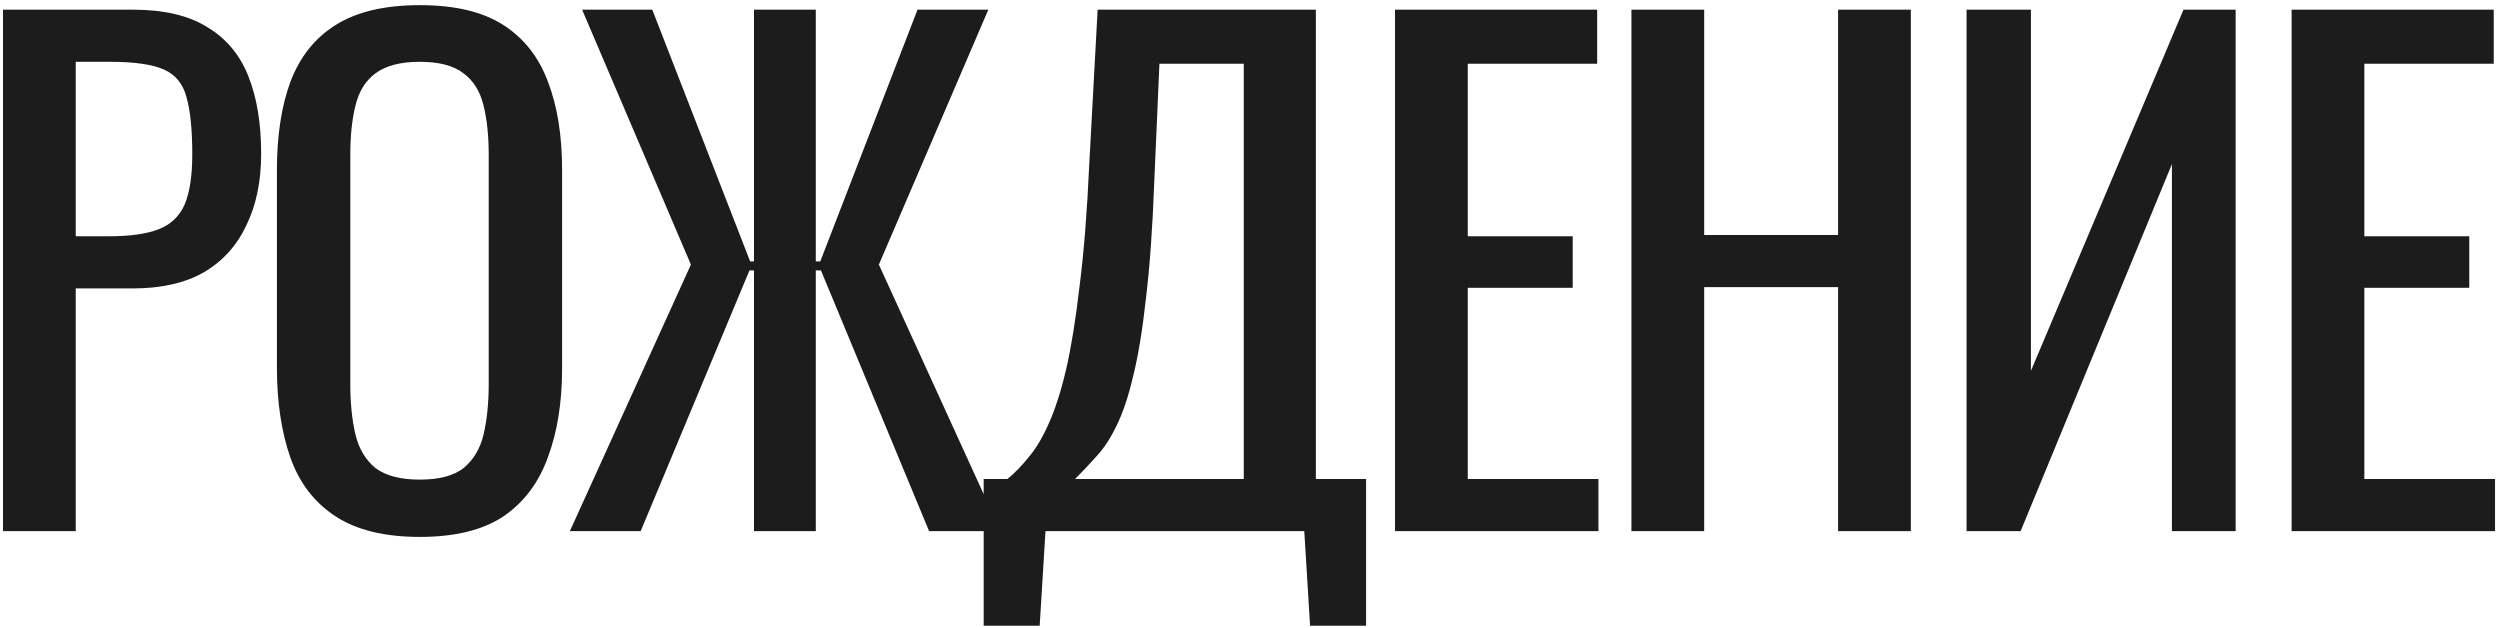
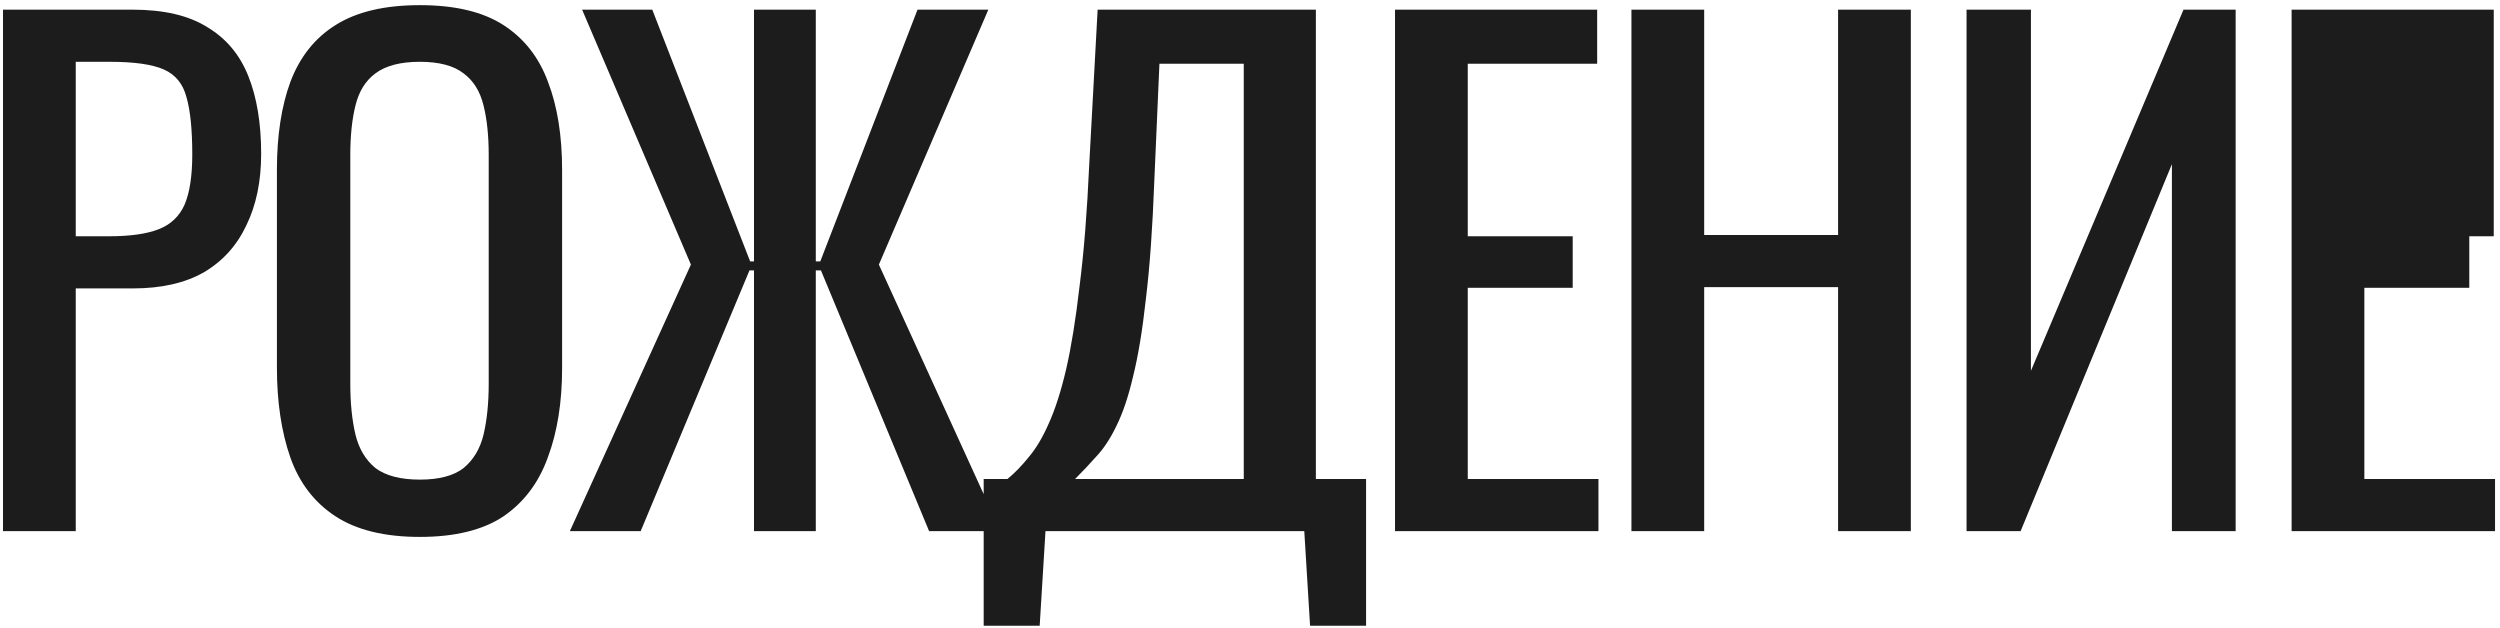
<svg xmlns="http://www.w3.org/2000/svg" width="466" height="117" viewBox="0 0 466 117" fill="none">
-   <path d="M0.56 99V1.8H24.68C30.52 1.8 35.16 2.88 38.6 5.04C42.12 7.12 44.68 10.16 46.28 14.16C47.88 18.16 48.68 23 48.68 28.68C48.68 33.8 47.76 38.24 45.92 42C44.16 45.76 41.52 48.68 38 50.76C34.48 52.76 30.08 53.76 24.8 53.76H14.12V99H0.56ZM14.12 44.04H20.36C24.28 44.04 27.36 43.6 29.6 42.72C31.84 41.84 33.44 40.32 34.4 38.16C35.36 35.92 35.84 32.8 35.84 28.8C35.84 24.16 35.48 20.6 34.76 18.12C34.12 15.64 32.72 13.92 30.56 12.96C28.4 12 25.04 11.52 20.48 11.52H14.12V44.04ZM78.256 100.08C71.696 100.08 66.456 98.8 62.536 96.24C58.616 93.68 55.816 90.04 54.136 85.32C52.456 80.52 51.616 74.92 51.616 68.52V31.68C51.616 25.28 52.456 19.8 54.136 15.24C55.896 10.6 58.696 7.08 62.536 4.68C66.456 2.2 71.696 0.96 78.256 0.96C84.816 0.96 90.016 2.2 93.856 4.68C97.696 7.16 100.456 10.68 102.136 15.24C103.896 19.8 104.776 25.28 104.776 31.68V68.64C104.776 74.96 103.896 80.48 102.136 85.2C100.456 89.92 97.696 93.6 93.856 96.24C90.016 98.8 84.816 100.08 78.256 100.08ZM78.256 89.4C81.856 89.4 84.576 88.68 86.416 87.24C88.256 85.72 89.496 83.64 90.136 81C90.776 78.28 91.096 75.12 91.096 71.52V28.92C91.096 25.32 90.776 22.24 90.136 19.68C89.496 17.04 88.256 15.04 86.416 13.68C84.576 12.24 81.856 11.52 78.256 11.52C74.656 11.52 71.896 12.24 69.976 13.68C68.136 15.04 66.896 17.04 66.256 19.68C65.616 22.24 65.296 25.32 65.296 28.92V71.52C65.296 75.12 65.616 78.28 66.256 81C66.896 83.64 68.136 85.72 69.976 87.24C71.896 88.68 74.656 89.4 78.256 89.4ZM106.224 99L128.784 49.32L108.504 1.8H121.584L139.824 48.72H140.544V1.8H152.064V48.72H152.904L171.024 1.8H184.224L163.824 49.32L186.504 99H173.184L153.024 50.4H152.064V99H140.544V50.4H139.704L119.424 99H106.224ZM183.358 116.64V89.28H187.798C189.158 88.16 190.478 86.8 191.758 85.2C193.118 83.6 194.358 81.52 195.478 78.96C196.678 76.32 197.758 72.96 198.718 68.88C199.678 64.72 200.518 59.52 201.238 53.28C202.038 47.04 202.638 39.48 203.038 30.6L204.598 1.8H245.278V89.28H254.638V116.64H244.198L243.118 99H194.878L193.798 116.64H183.358ZM200.398 89.28H231.838V11.88H216.118L215.158 33.84C214.838 42.48 214.318 49.76 213.598 55.68C212.958 61.52 212.158 66.36 211.198 70.2C210.318 73.96 209.278 77.04 208.078 79.44C206.958 81.76 205.718 83.64 204.358 85.08C203.078 86.52 201.758 87.92 200.398 89.28ZM260.032 99V1.8H297.712V11.88H273.592V44.04H293.152V53.64H273.592V89.28H297.952V99H260.032ZM304.099 99V1.8H317.659V43.8H342.619V1.8H356.179V99H342.619V53.52H317.659V99H304.099ZM366.565 99V1.8H378.565V69.12L407.005 1.8H416.725V99H404.845V30.6L376.645 99H366.565ZM427.155 99V1.8H464.835V11.88H440.715V44.04H460.275V53.64H440.715V89.28H465.075V99H427.155Z" fill="#1C1C1C" />
+   <path d="M0.56 99V1.8H24.68C30.52 1.8 35.16 2.88 38.6 5.04C42.12 7.12 44.68 10.16 46.28 14.16C47.88 18.16 48.68 23 48.68 28.68C48.68 33.8 47.76 38.24 45.92 42C44.16 45.76 41.52 48.68 38 50.76C34.48 52.76 30.08 53.76 24.8 53.76H14.12V99H0.56ZM14.12 44.04H20.36C24.28 44.04 27.36 43.6 29.6 42.72C31.84 41.84 33.44 40.32 34.4 38.16C35.36 35.92 35.84 32.8 35.84 28.8C35.84 24.16 35.48 20.6 34.76 18.12C34.12 15.64 32.72 13.92 30.56 12.96C28.4 12 25.04 11.52 20.48 11.52H14.12V44.04ZM78.256 100.08C71.696 100.08 66.456 98.8 62.536 96.24C58.616 93.68 55.816 90.04 54.136 85.32C52.456 80.52 51.616 74.92 51.616 68.52V31.68C51.616 25.28 52.456 19.8 54.136 15.24C55.896 10.6 58.696 7.08 62.536 4.68C66.456 2.2 71.696 0.96 78.256 0.96C84.816 0.96 90.016 2.2 93.856 4.68C97.696 7.16 100.456 10.68 102.136 15.24C103.896 19.8 104.776 25.28 104.776 31.68V68.64C104.776 74.96 103.896 80.48 102.136 85.2C100.456 89.92 97.696 93.6 93.856 96.24C90.016 98.8 84.816 100.08 78.256 100.08ZM78.256 89.4C81.856 89.4 84.576 88.68 86.416 87.24C88.256 85.72 89.496 83.64 90.136 81C90.776 78.28 91.096 75.12 91.096 71.52V28.92C91.096 25.32 90.776 22.24 90.136 19.68C89.496 17.04 88.256 15.04 86.416 13.68C84.576 12.24 81.856 11.52 78.256 11.52C74.656 11.52 71.896 12.24 69.976 13.68C68.136 15.04 66.896 17.04 66.256 19.68C65.616 22.24 65.296 25.32 65.296 28.92V71.52C65.296 75.12 65.616 78.28 66.256 81C66.896 83.64 68.136 85.72 69.976 87.24C71.896 88.68 74.656 89.4 78.256 89.4ZM106.224 99L128.784 49.32L108.504 1.8H121.584L139.824 48.72H140.544V1.8H152.064V48.72H152.904L171.024 1.8H184.224L163.824 49.32L186.504 99H173.184L153.024 50.4H152.064V99H140.544V50.4H139.704L119.424 99H106.224ZM183.358 116.64V89.28H187.798C189.158 88.16 190.478 86.8 191.758 85.2C193.118 83.6 194.358 81.52 195.478 78.96C196.678 76.32 197.758 72.96 198.718 68.88C199.678 64.72 200.518 59.52 201.238 53.28C202.038 47.04 202.638 39.48 203.038 30.6L204.598 1.8H245.278V89.28H254.638V116.64H244.198L243.118 99H194.878L193.798 116.64H183.358ZM200.398 89.28H231.838V11.88H216.118L215.158 33.84C214.838 42.48 214.318 49.76 213.598 55.68C212.958 61.52 212.158 66.36 211.198 70.2C210.318 73.96 209.278 77.04 208.078 79.44C206.958 81.76 205.718 83.64 204.358 85.08C203.078 86.52 201.758 87.92 200.398 89.28ZM260.032 99V1.8H297.712V11.88H273.592V44.04H293.152V53.64H273.592V89.28H297.952V99H260.032ZM304.099 99V1.8H317.659V43.8H342.619V1.8H356.179V99H342.619V53.52H317.659V99H304.099ZM366.565 99V1.8H378.565V69.12L407.005 1.8H416.725V99H404.845V30.6L376.645 99H366.565ZM427.155 99V1.8H464.835V11.88V44.04H460.275V53.64H440.715V89.28H465.075V99H427.155Z" fill="#1C1C1C" />
</svg>